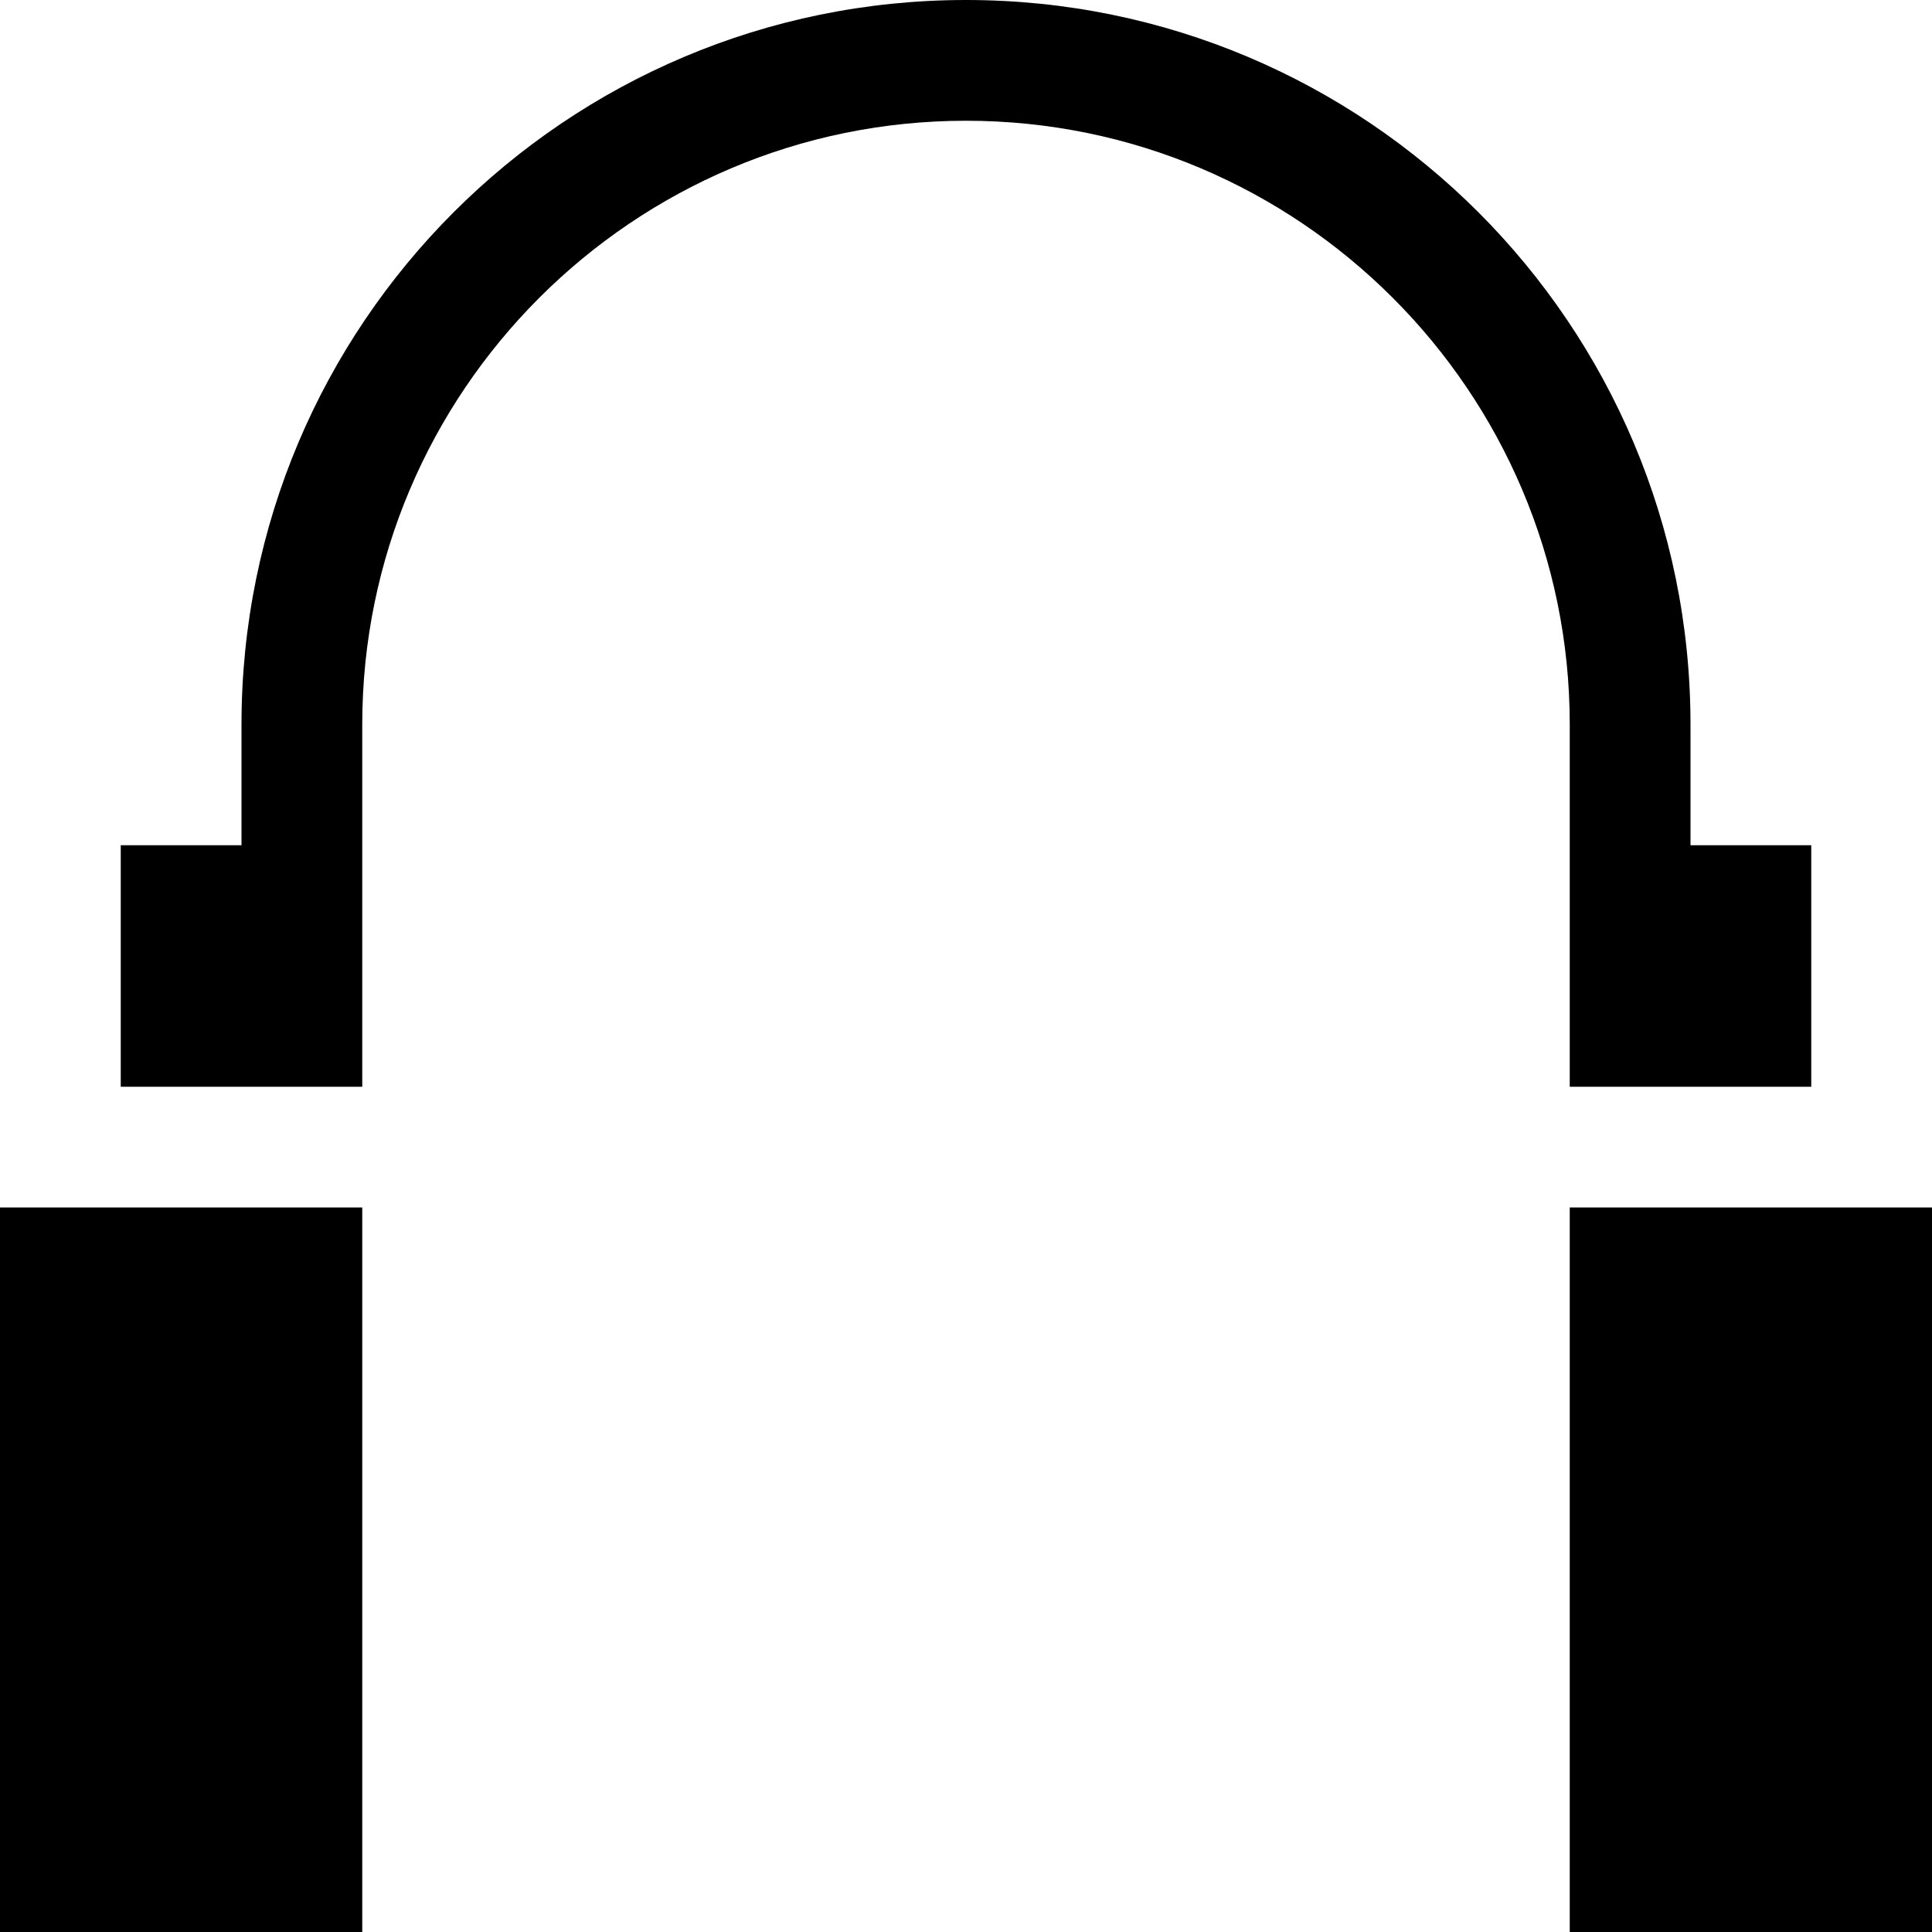
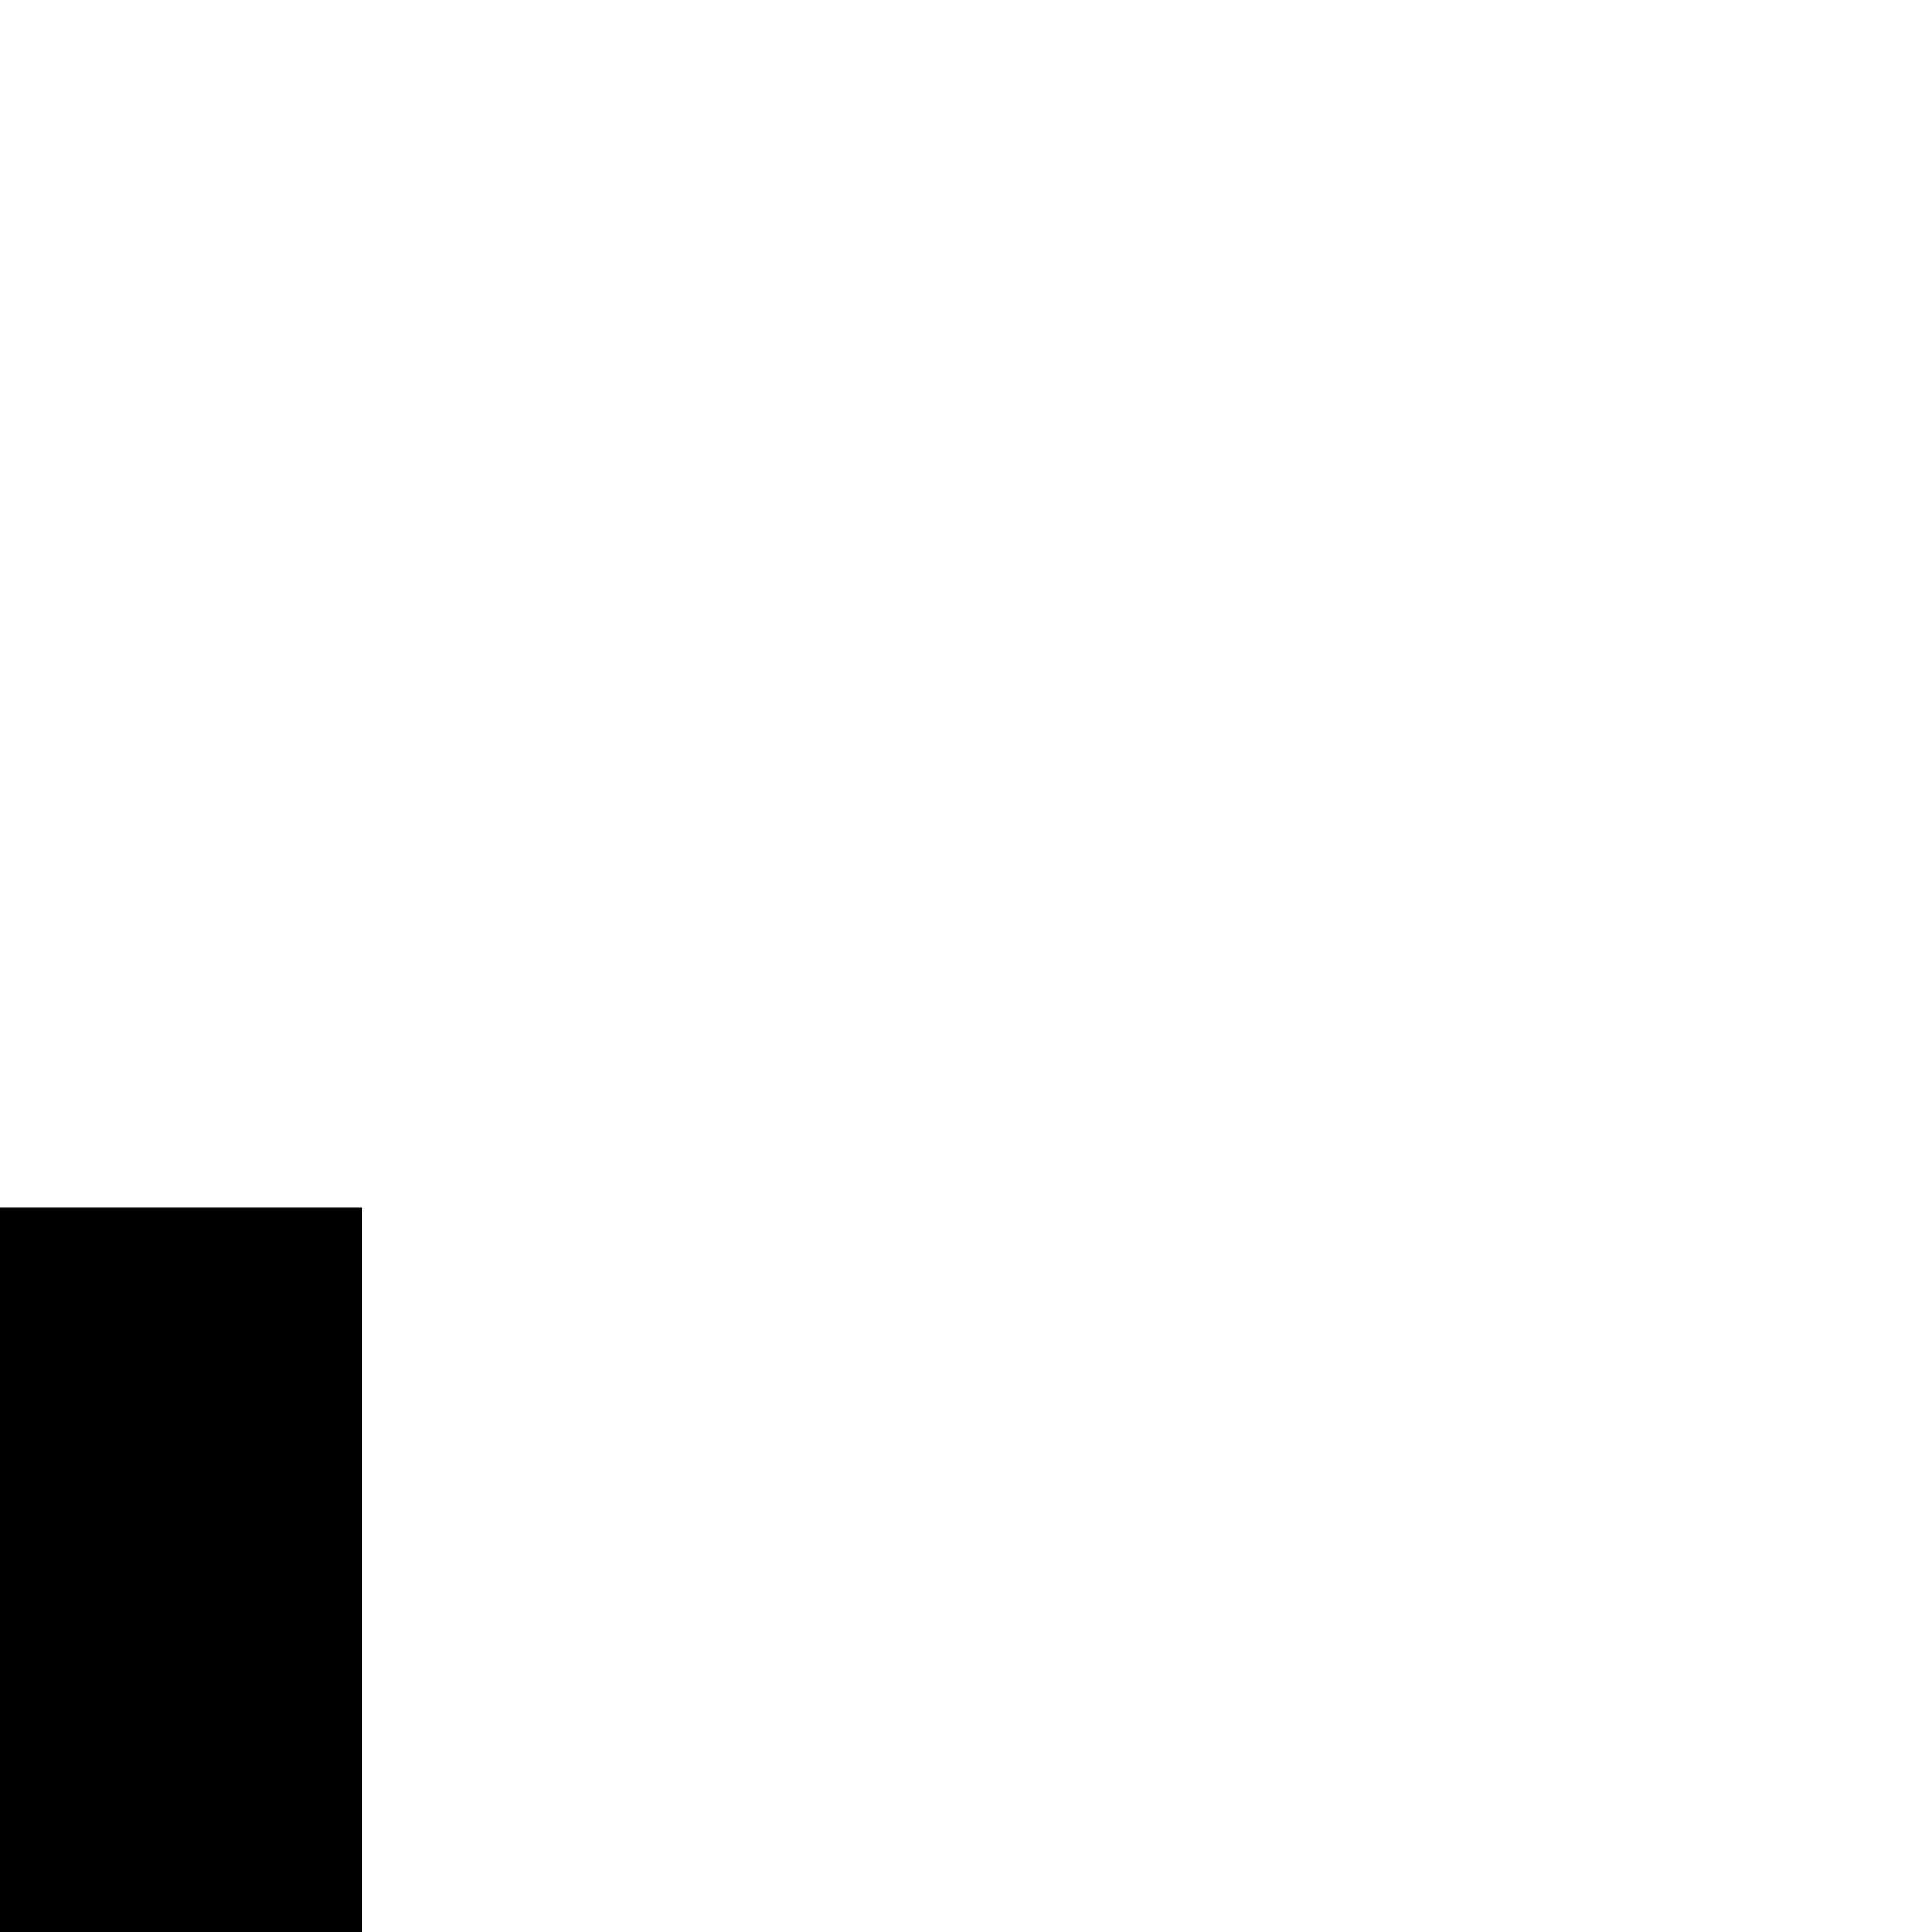
<svg xmlns="http://www.w3.org/2000/svg" viewBox="0 0 16 16" style="enable-background:new 0 0 16 16">
  <path d="M0 10H3V16H0z" />
-   <path d="M13 10H16V16H13z" />
-   <path d="M13,7v1v1h0.545H14h1V7h-1V6c0-3.314-2.686-6-6-6S2,2.686,2,6v1H1v2h1h0.455H3V8V7V6c0-2.757,2.243-5,5-5 c2.757,0,5,2.243,5,5V7z" />
</svg>